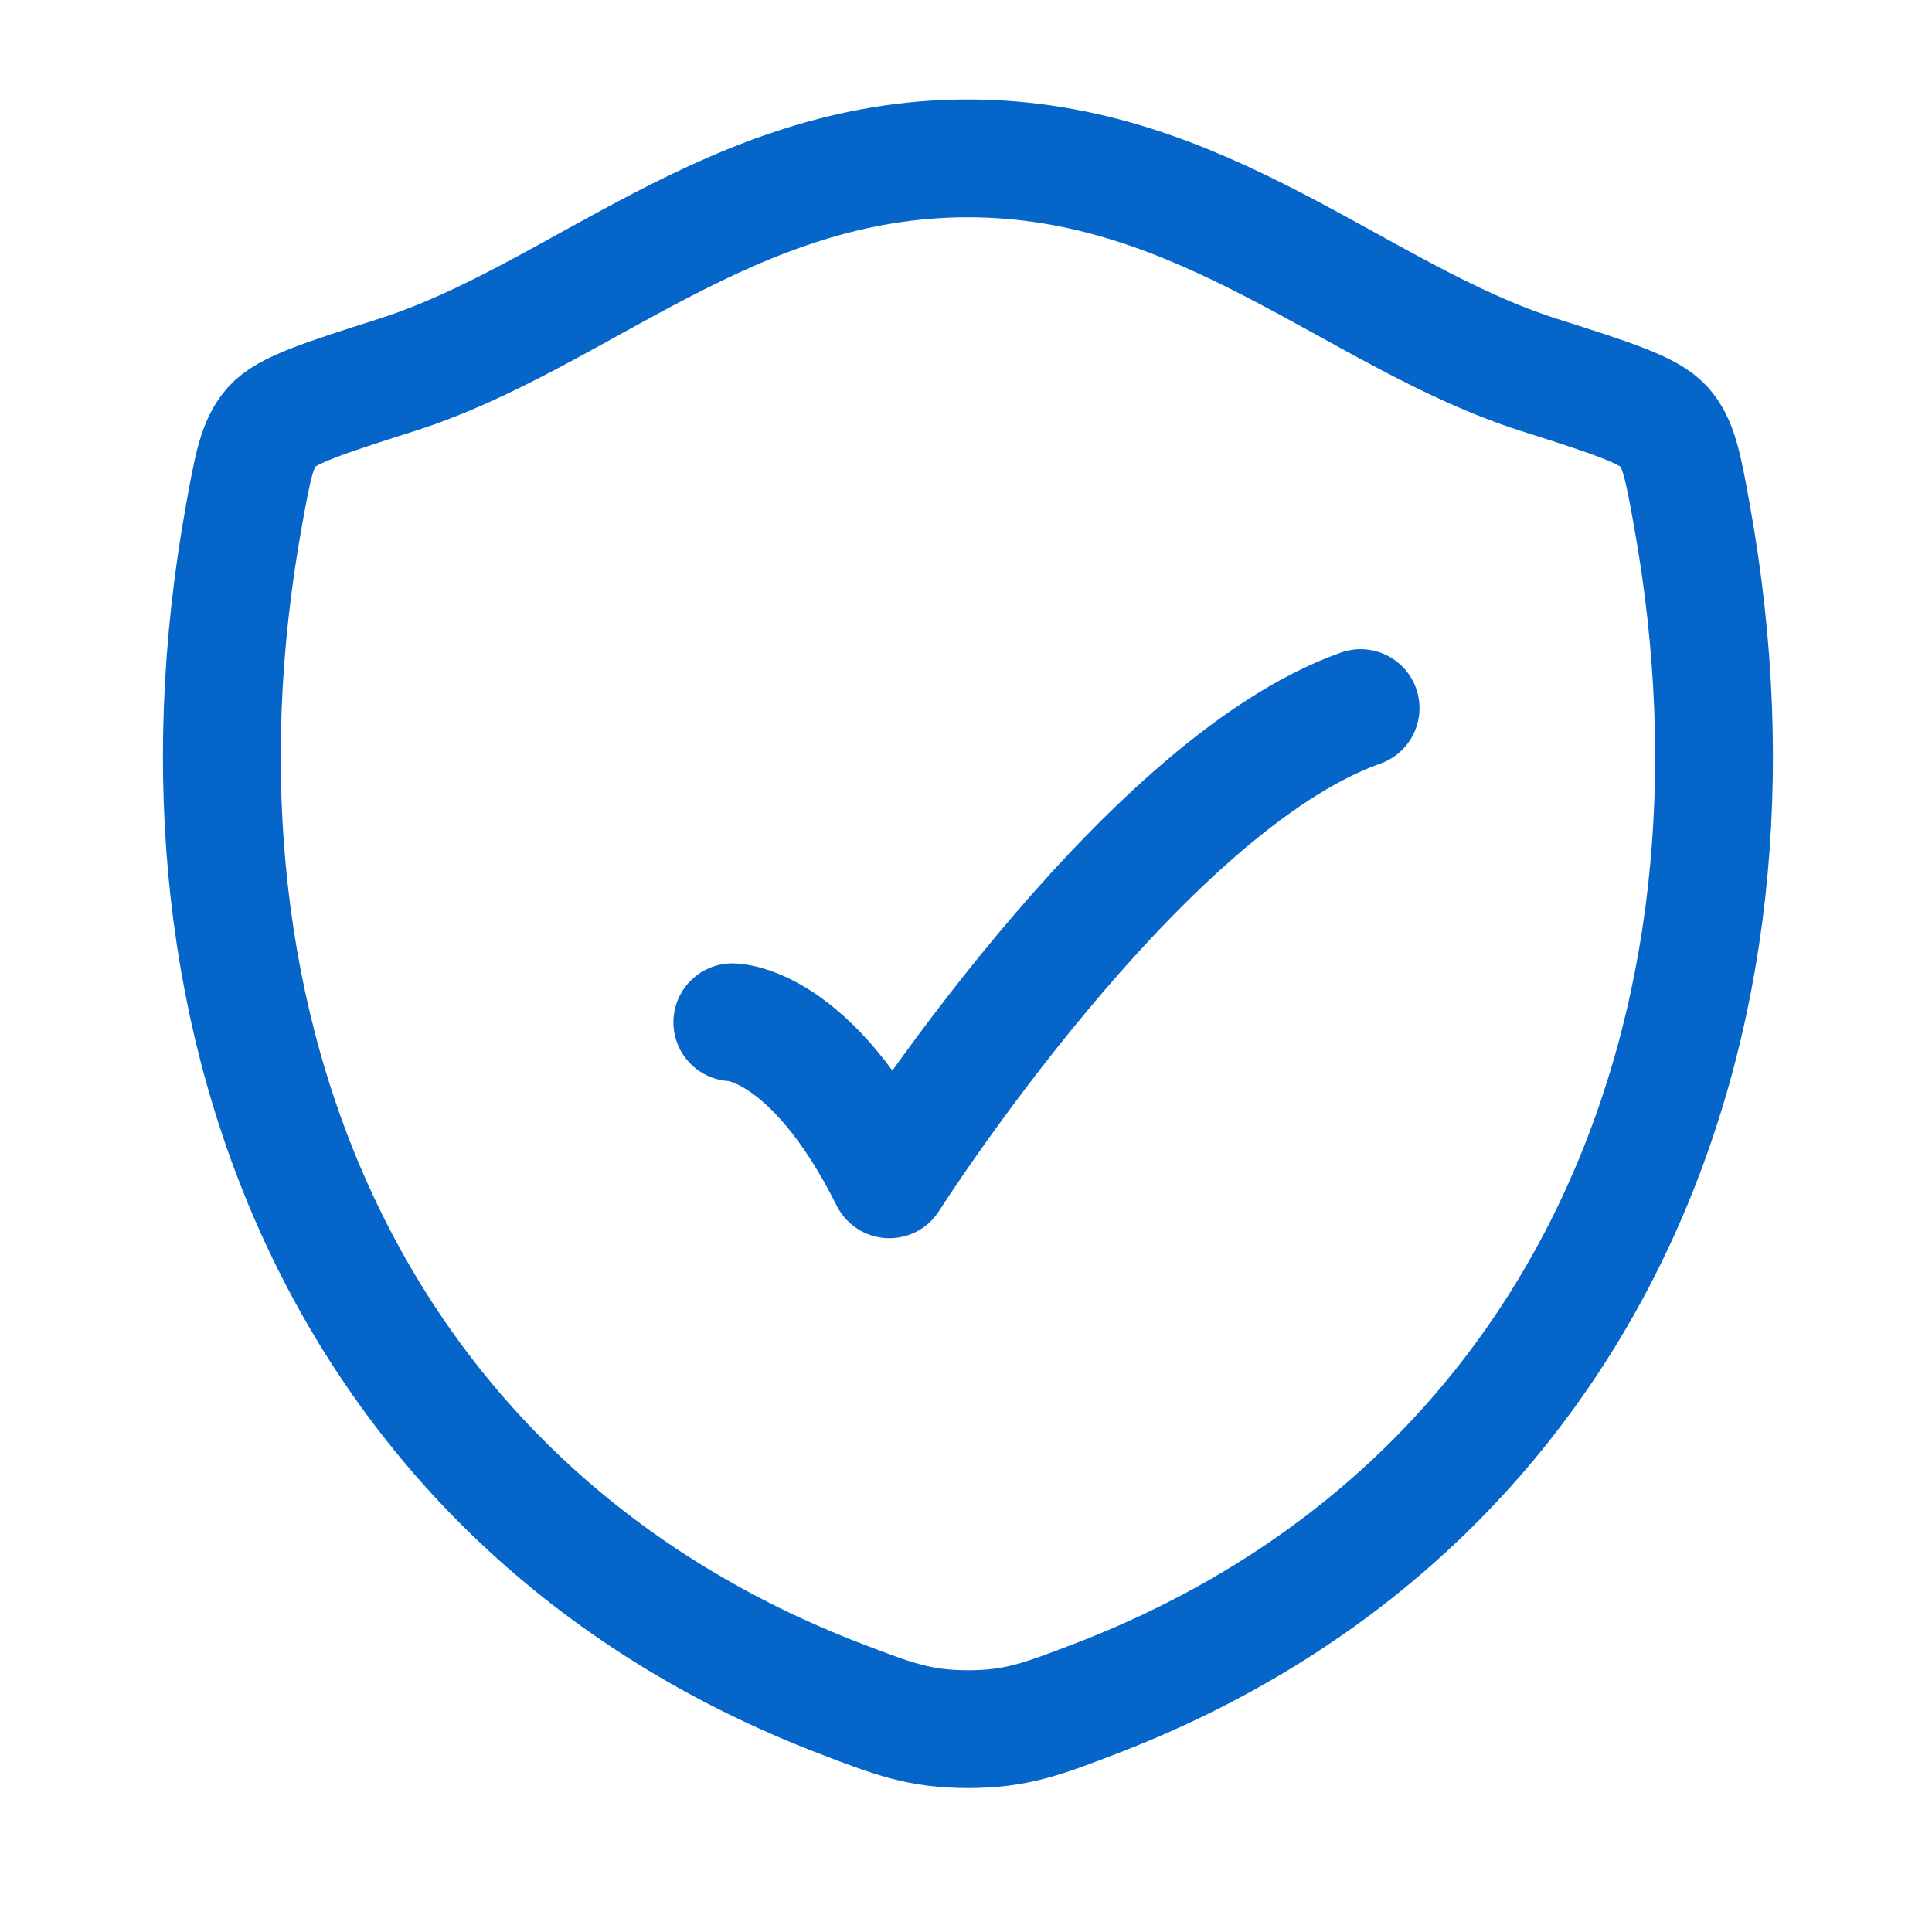
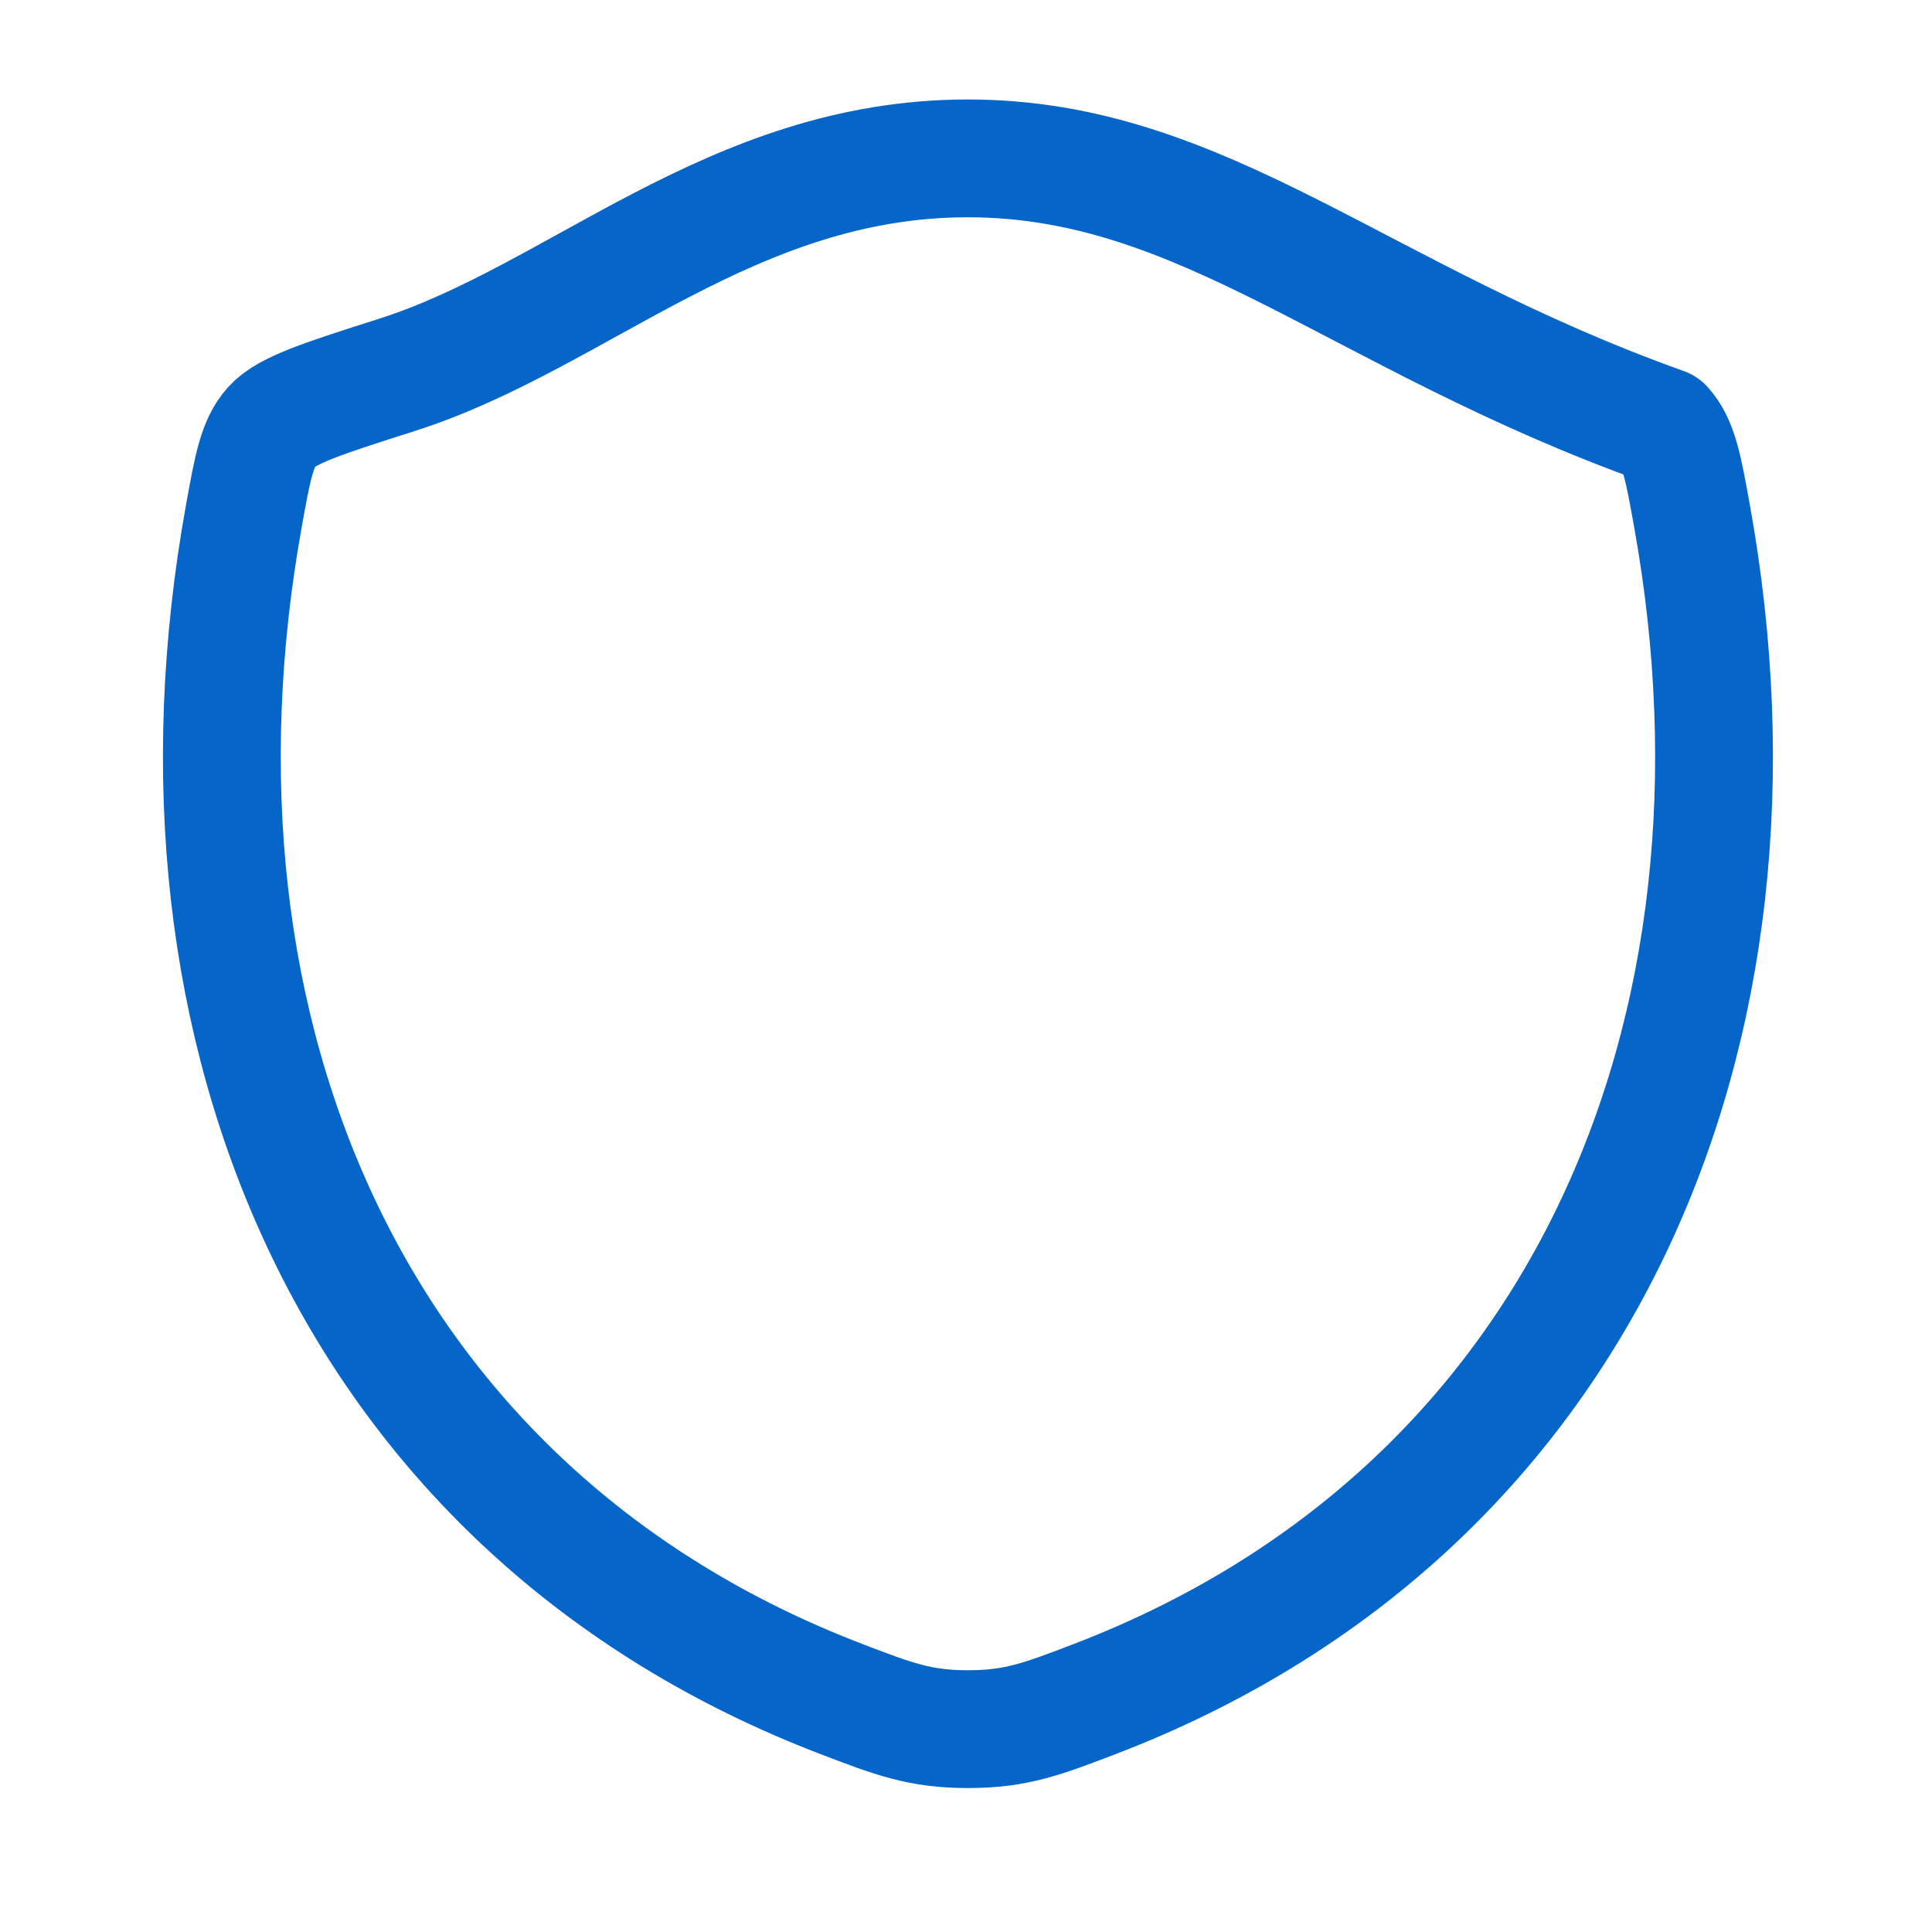
<svg xmlns="http://www.w3.org/2000/svg" width="41" height="41" viewBox="0 0 41 41" fill="none">
-   <path d="M20.538 3.361C15.525 3.361 12.275 6.726 8.431 7.953C6.867 8.452 6.086 8.701 5.77 9.052C5.453 9.404 5.361 9.918 5.176 10.945C3.193 21.938 7.526 32.101 17.858 36.057C18.968 36.482 19.523 36.695 20.543 36.695C21.564 36.695 22.119 36.482 23.229 36.057C33.56 32.101 37.889 21.938 35.906 10.945C35.721 9.917 35.628 9.404 35.312 9.052C34.995 8.701 34.214 8.451 32.651 7.953C28.805 6.727 25.551 3.361 20.538 3.361Z" stroke="#0665C8" stroke-width="2.5" stroke-linecap="round" stroke-linejoin="round" />
-   <path d="M15.541 21.694C15.541 21.694 17.208 21.694 18.874 25.027C18.874 25.027 24.168 16.694 28.874 15.027" stroke="#0665C8" stroke-width="2.5" stroke-linecap="round" stroke-linejoin="round" />
+   <path d="M20.538 3.361C15.525 3.361 12.275 6.726 8.431 7.953C6.867 8.452 6.086 8.701 5.77 9.052C5.453 9.404 5.361 9.918 5.176 10.945C3.193 21.938 7.526 32.101 17.858 36.057C18.968 36.482 19.523 36.695 20.543 36.695C21.564 36.695 22.119 36.482 23.229 36.057C33.56 32.101 37.889 21.938 35.906 10.945C35.721 9.917 35.628 9.404 35.312 9.052C28.805 6.727 25.551 3.361 20.538 3.361Z" stroke="#0665C8" stroke-width="2.5" stroke-linecap="round" stroke-linejoin="round" />
</svg>